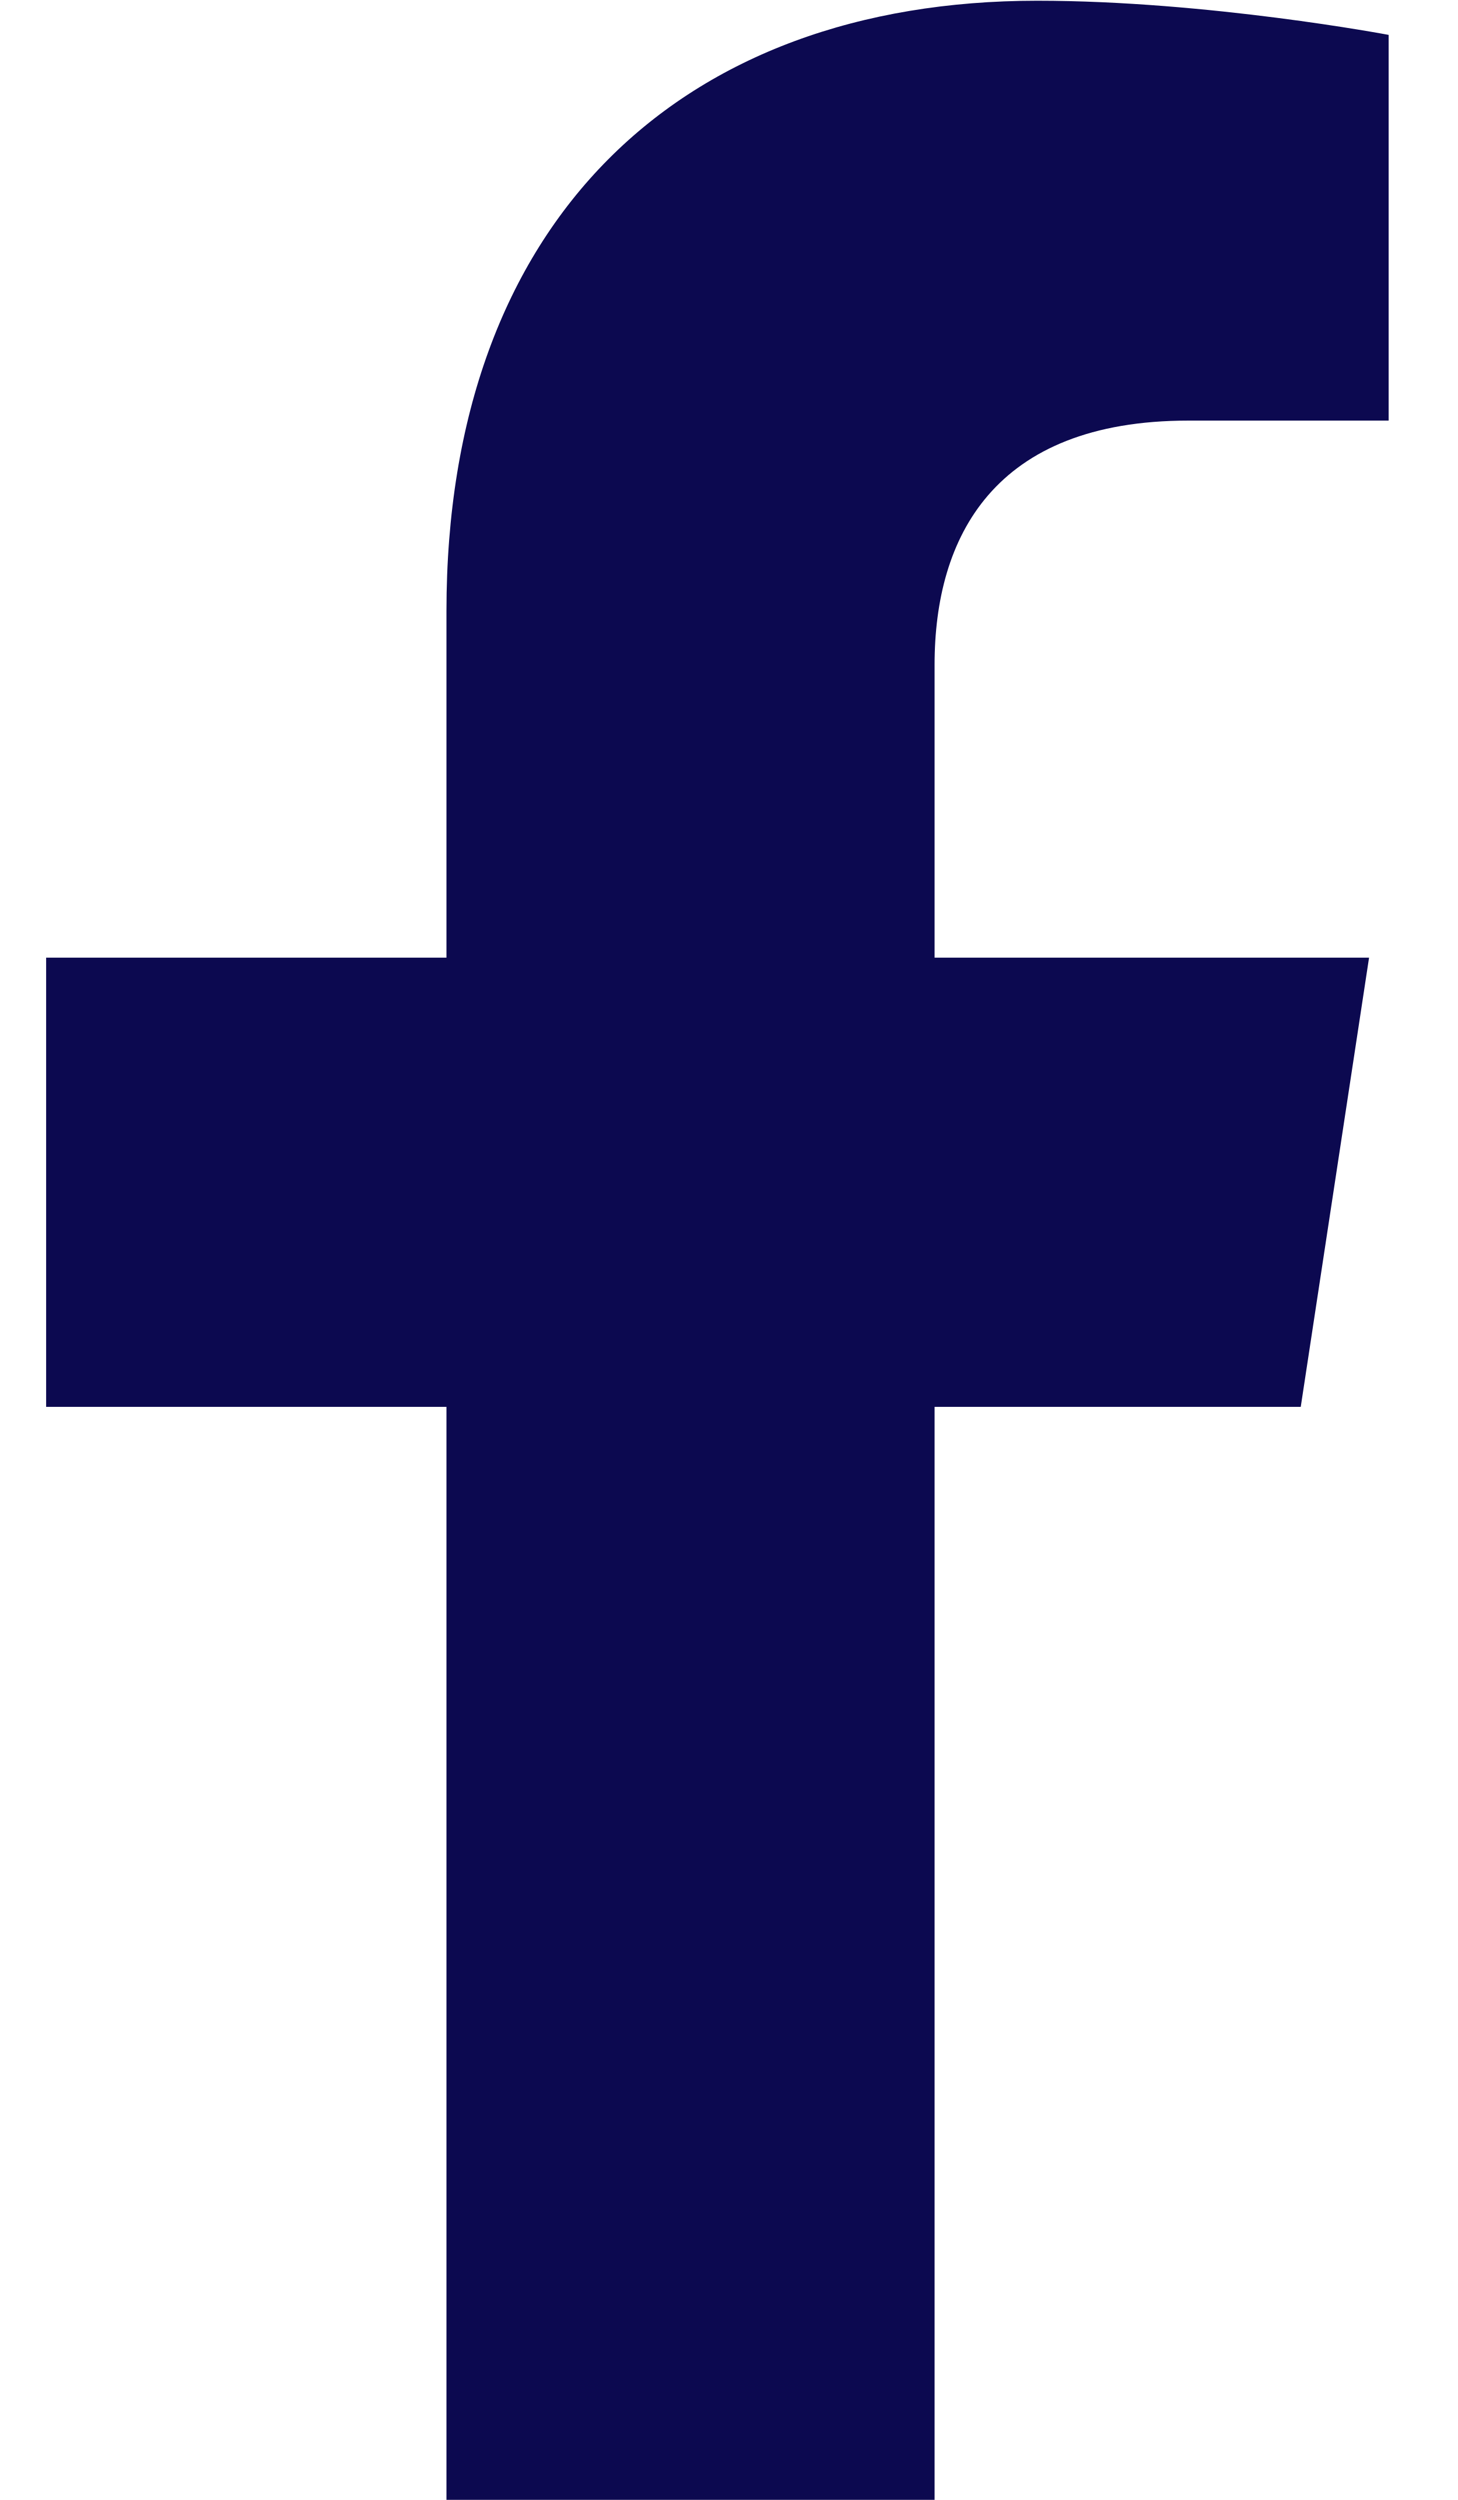
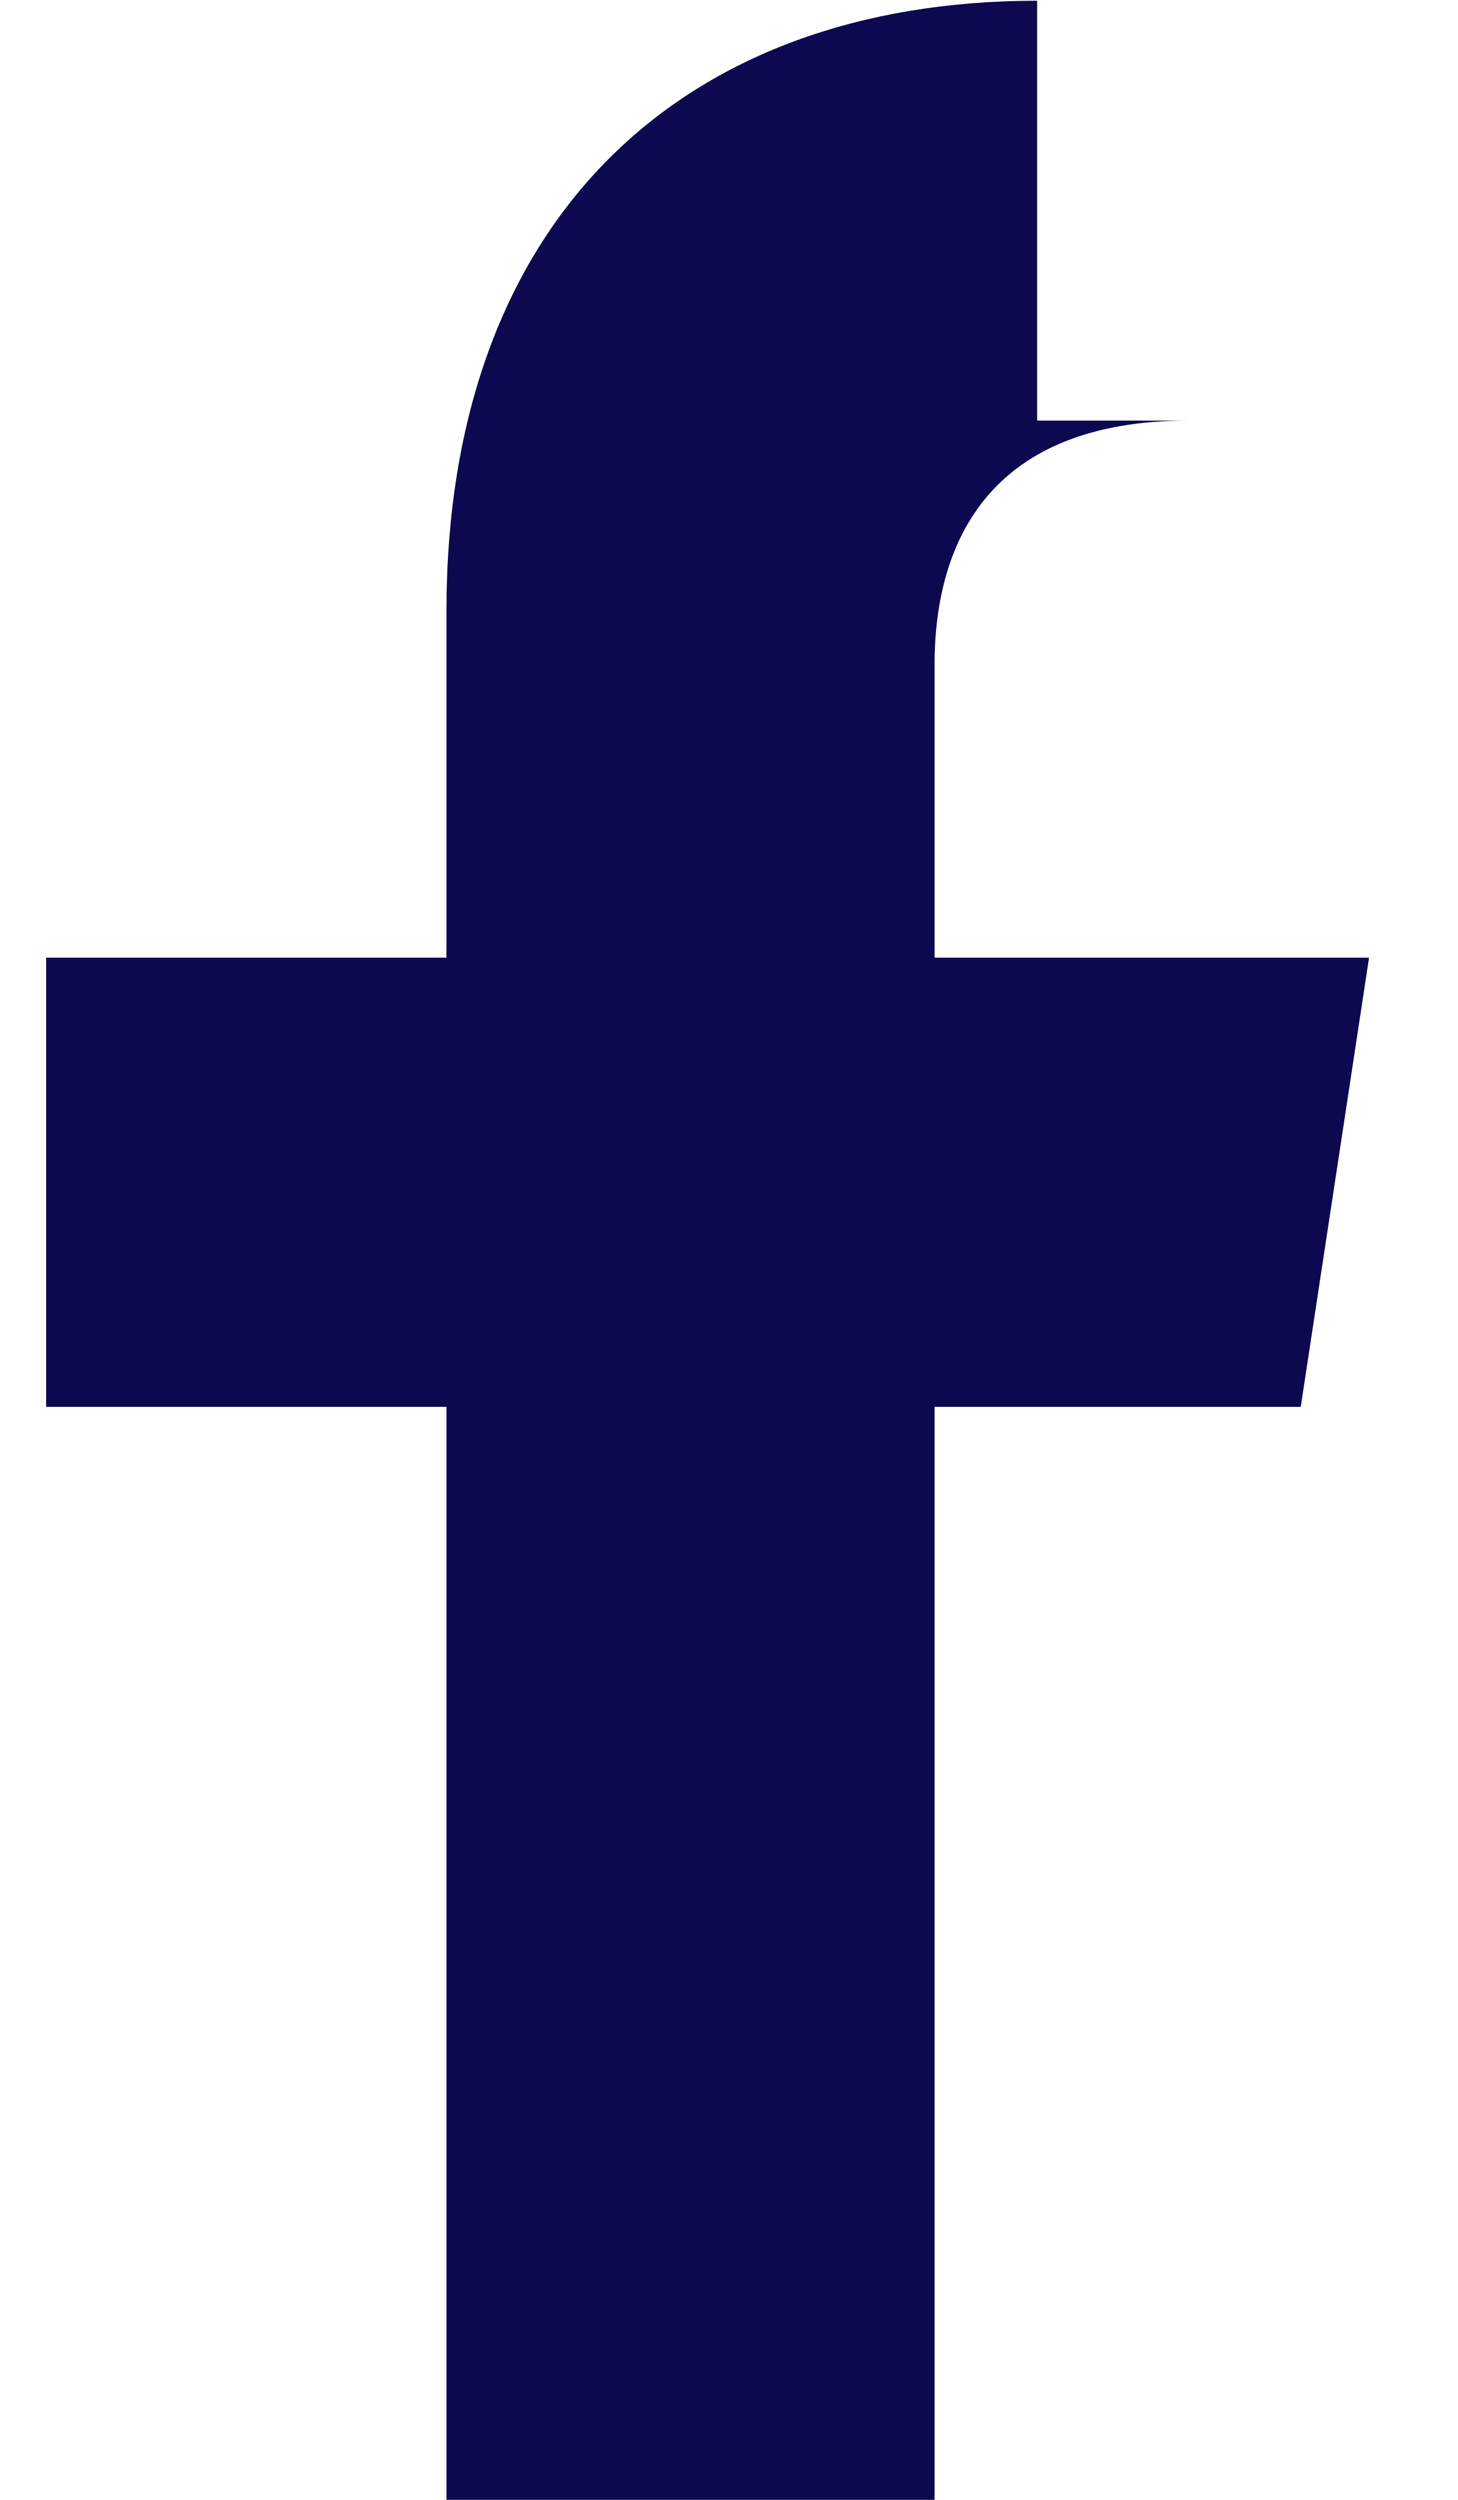
<svg xmlns="http://www.w3.org/2000/svg" width="14" height="24" viewBox="0 0 14 24" fill="none">
-   <path d="M12.49 13.507H8.974V24.007H4.287V13.507H0.443V9.194H4.287V5.866C4.287 2.116 6.537 0.007 9.959 0.007C11.599 0.007 13.334 0.335 13.334 0.335V4.038H11.412C9.537 4.038 8.974 5.163 8.974 6.382V9.194H13.146L12.49 13.507Z" fill="#0C0950" />
+   <path d="M12.49 13.507H8.974V24.007H4.287V13.507H0.443V9.194H4.287V5.866C4.287 2.116 6.537 0.007 9.959 0.007V4.038H11.412C9.537 4.038 8.974 5.163 8.974 6.382V9.194H13.146L12.49 13.507Z" fill="#0C0950" />
</svg>